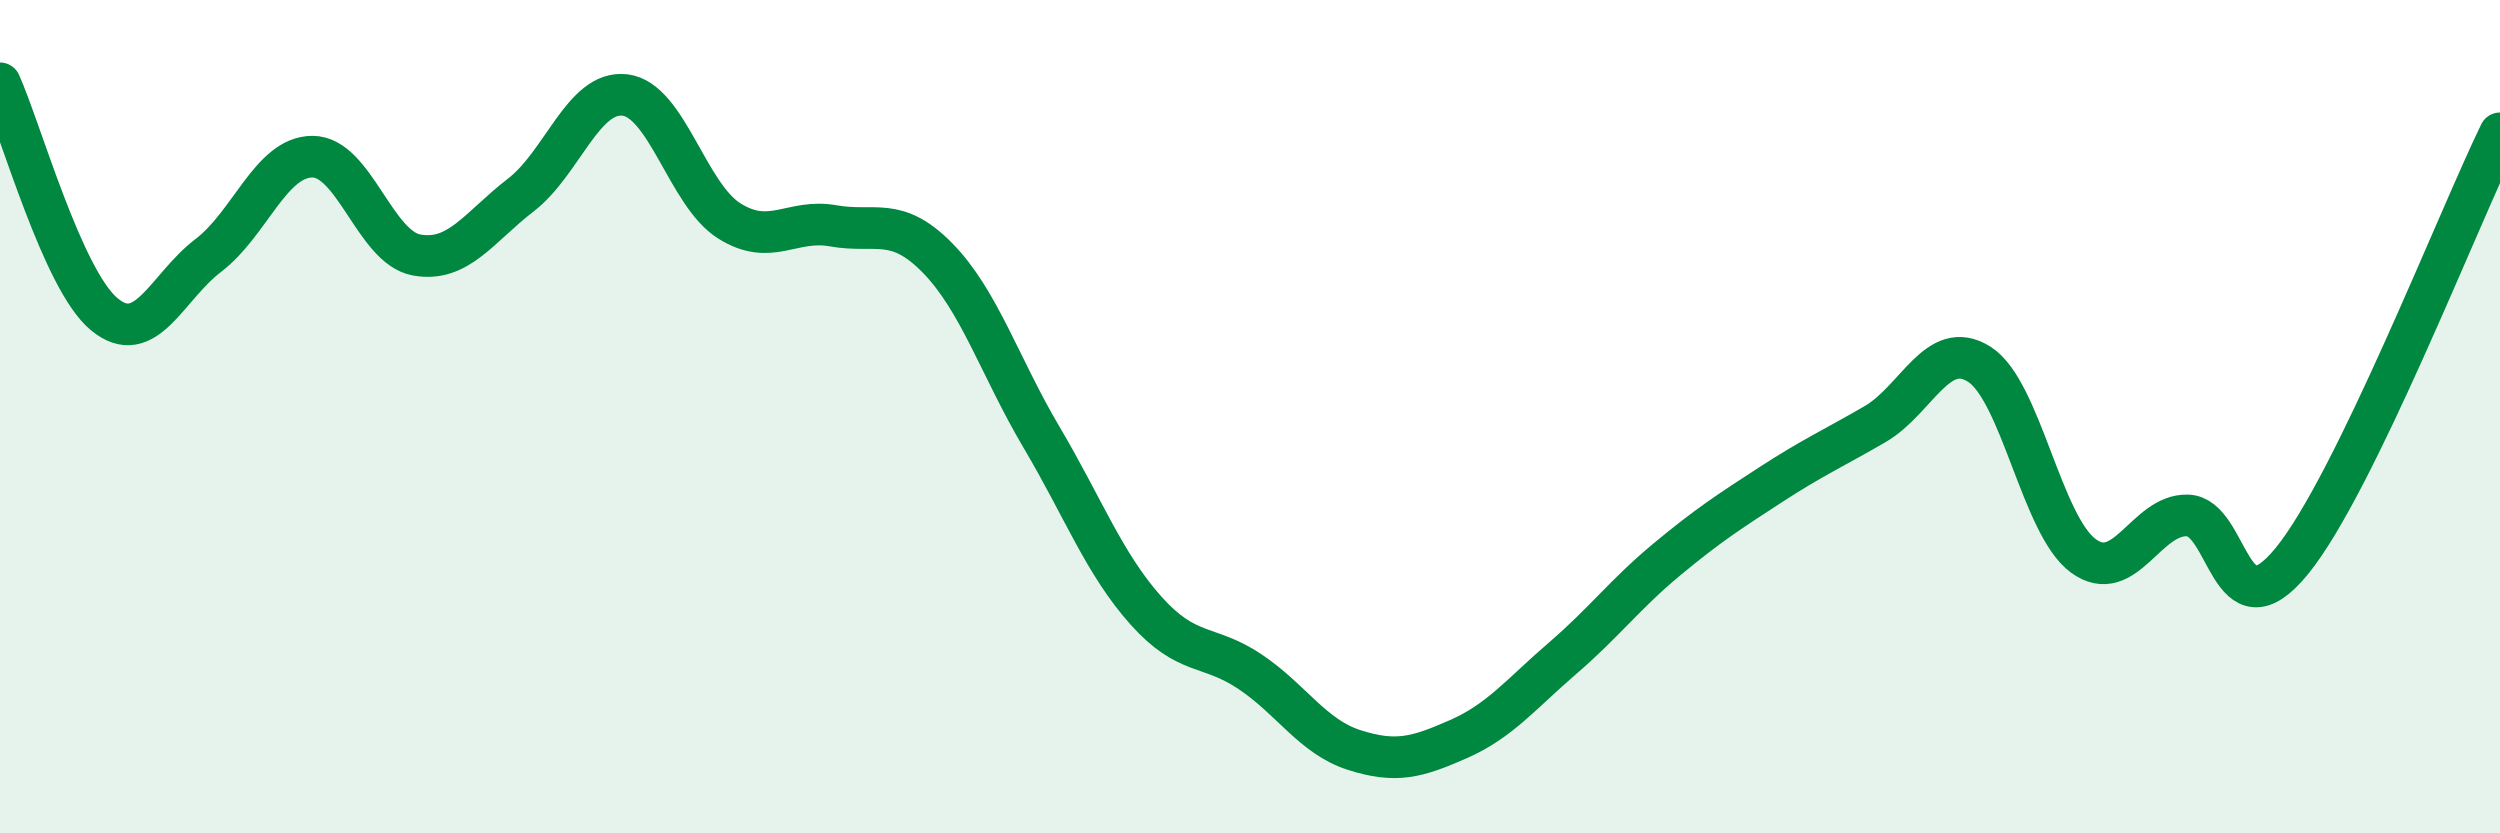
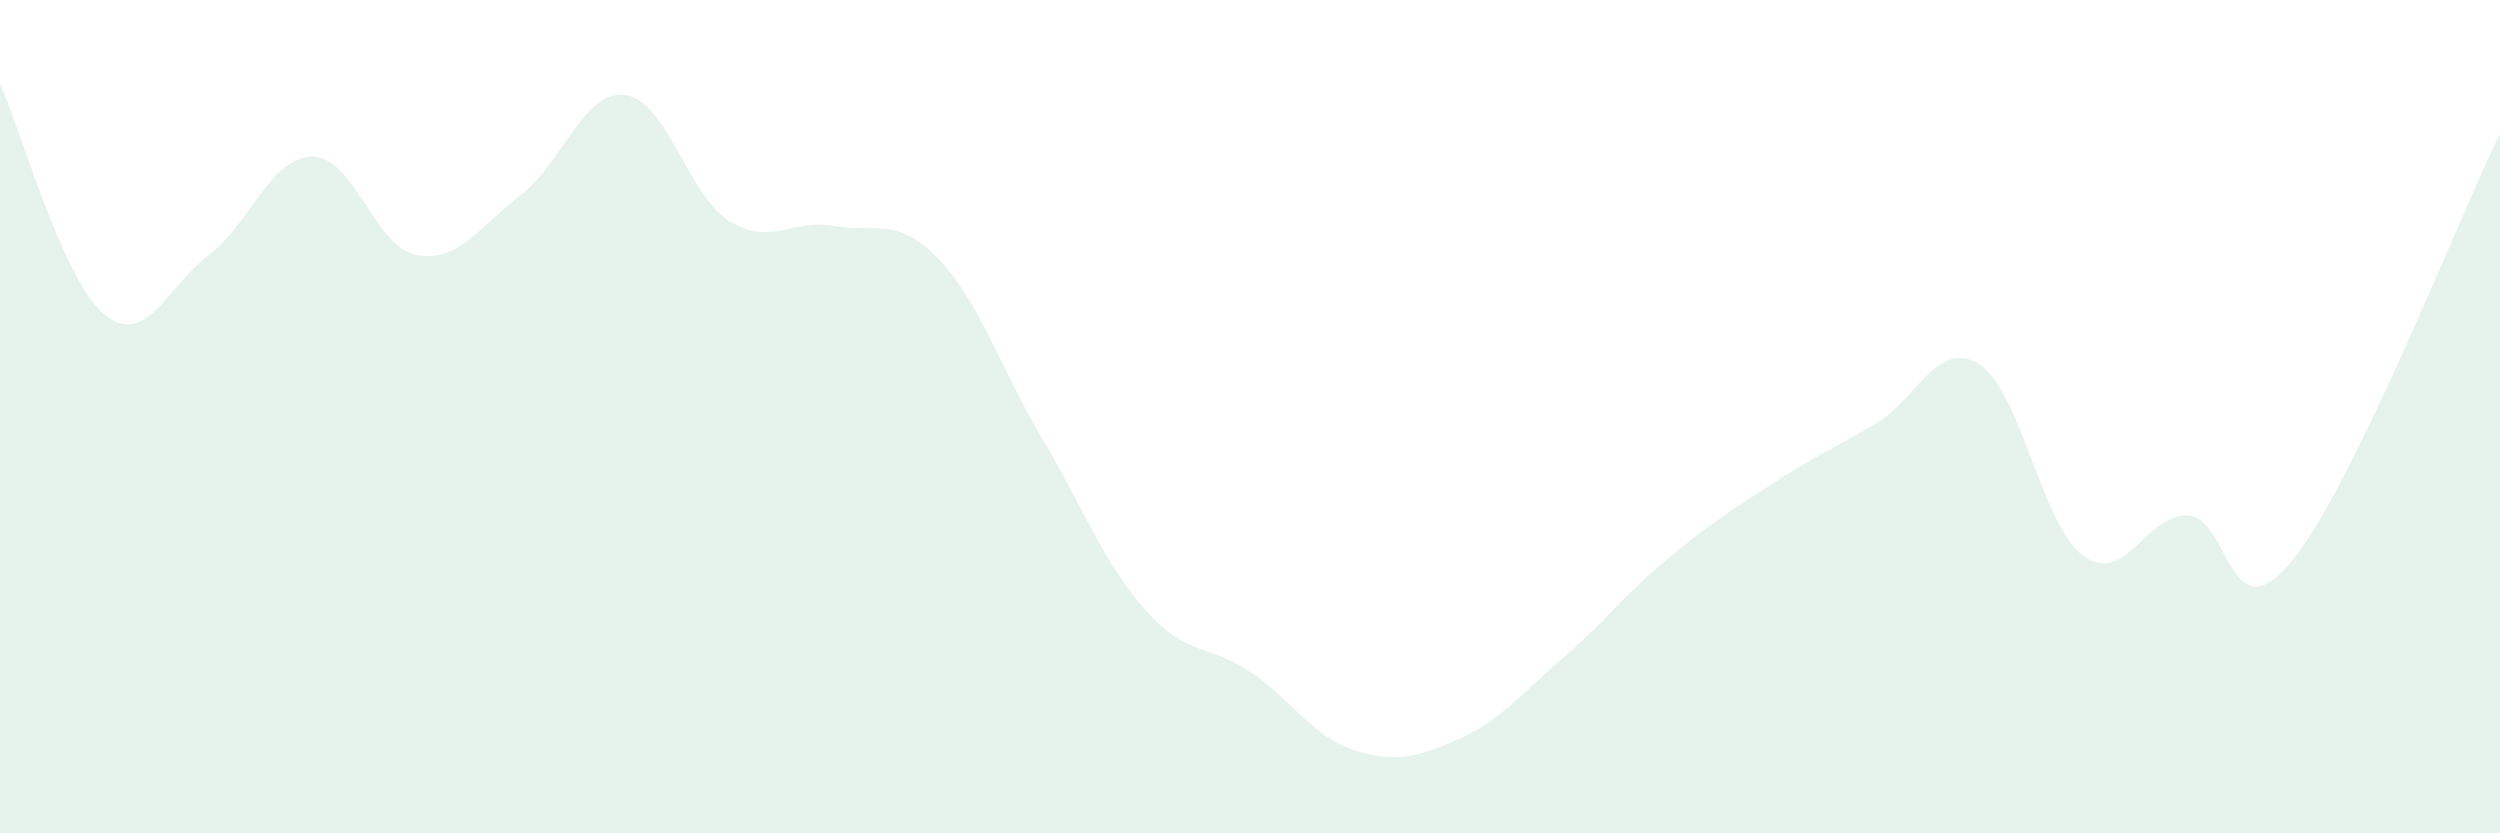
<svg xmlns="http://www.w3.org/2000/svg" width="60" height="20" viewBox="0 0 60 20">
  <path d="M 0,2 C 0.5,3.11 1.5,6.71 2.5,7.54 C 3.5,8.37 4,6.89 5,6.13 C 6,5.37 6.5,3.76 7.5,3.76 C 8.5,3.76 9,5.94 10,6.12 C 11,6.3 11.5,5.45 12.5,4.68 C 13.5,3.91 14,2.16 15,2.28 C 16,2.4 16.5,4.67 17.5,5.3 C 18.5,5.93 19,5.24 20,5.42 C 21,5.6 21.5,5.17 22.5,6.19 C 23.5,7.21 24,8.81 25,10.5 C 26,12.19 26.5,13.53 27.5,14.65 C 28.5,15.77 29,15.45 30,16.12 C 31,16.79 31.5,17.68 32.5,18 C 33.5,18.32 34,18.18 35,17.74 C 36,17.3 36.5,16.66 37.5,15.8 C 38.5,14.94 39,14.26 40,13.43 C 41,12.6 41.5,12.28 42.5,11.63 C 43.5,10.98 44,10.76 45,10.18 C 46,9.6 46.5,8.11 47.5,8.74 C 48.5,9.37 49,12.61 50,13.34 C 51,14.07 51.5,12.34 52.5,12.37 C 53.5,12.4 53.5,15.3 55,13.47 C 56.5,11.64 59,5.25 60,3.2L60 20L0 20Z" fill="#008740" opacity="0.1" stroke-linecap="round" stroke-linejoin="round" />
-   <path d="M 0,2 C 0.5,3.11 1.5,6.71 2.5,7.54 C 3.5,8.37 4,6.89 5,6.13 C 6,5.37 6.5,3.76 7.5,3.76 C 8.5,3.76 9,5.94 10,6.12 C 11,6.3 11.5,5.45 12.5,4.68 C 13.5,3.91 14,2.16 15,2.28 C 16,2.4 16.5,4.67 17.5,5.3 C 18.5,5.93 19,5.24 20,5.42 C 21,5.6 21.5,5.17 22.5,6.19 C 23.5,7.21 24,8.81 25,10.5 C 26,12.19 26.5,13.53 27.5,14.65 C 28.5,15.77 29,15.45 30,16.12 C 31,16.79 31.5,17.68 32.5,18 C 33.5,18.32 34,18.18 35,17.74 C 36,17.3 36.5,16.66 37.5,15.8 C 38.5,14.94 39,14.26 40,13.43 C 41,12.6 41.5,12.28 42.5,11.63 C 43.5,10.98 44,10.76 45,10.18 C 46,9.6 46.5,8.11 47.5,8.74 C 48.5,9.37 49,12.61 50,13.34 C 51,14.07 51.5,12.34 52.5,12.37 C 53.5,12.4 53.5,15.3 55,13.47 C 56.5,11.64 59,5.25 60,3.2" stroke="#008740" stroke-width="1" fill="none" stroke-linecap="round" stroke-linejoin="round" />
</svg>